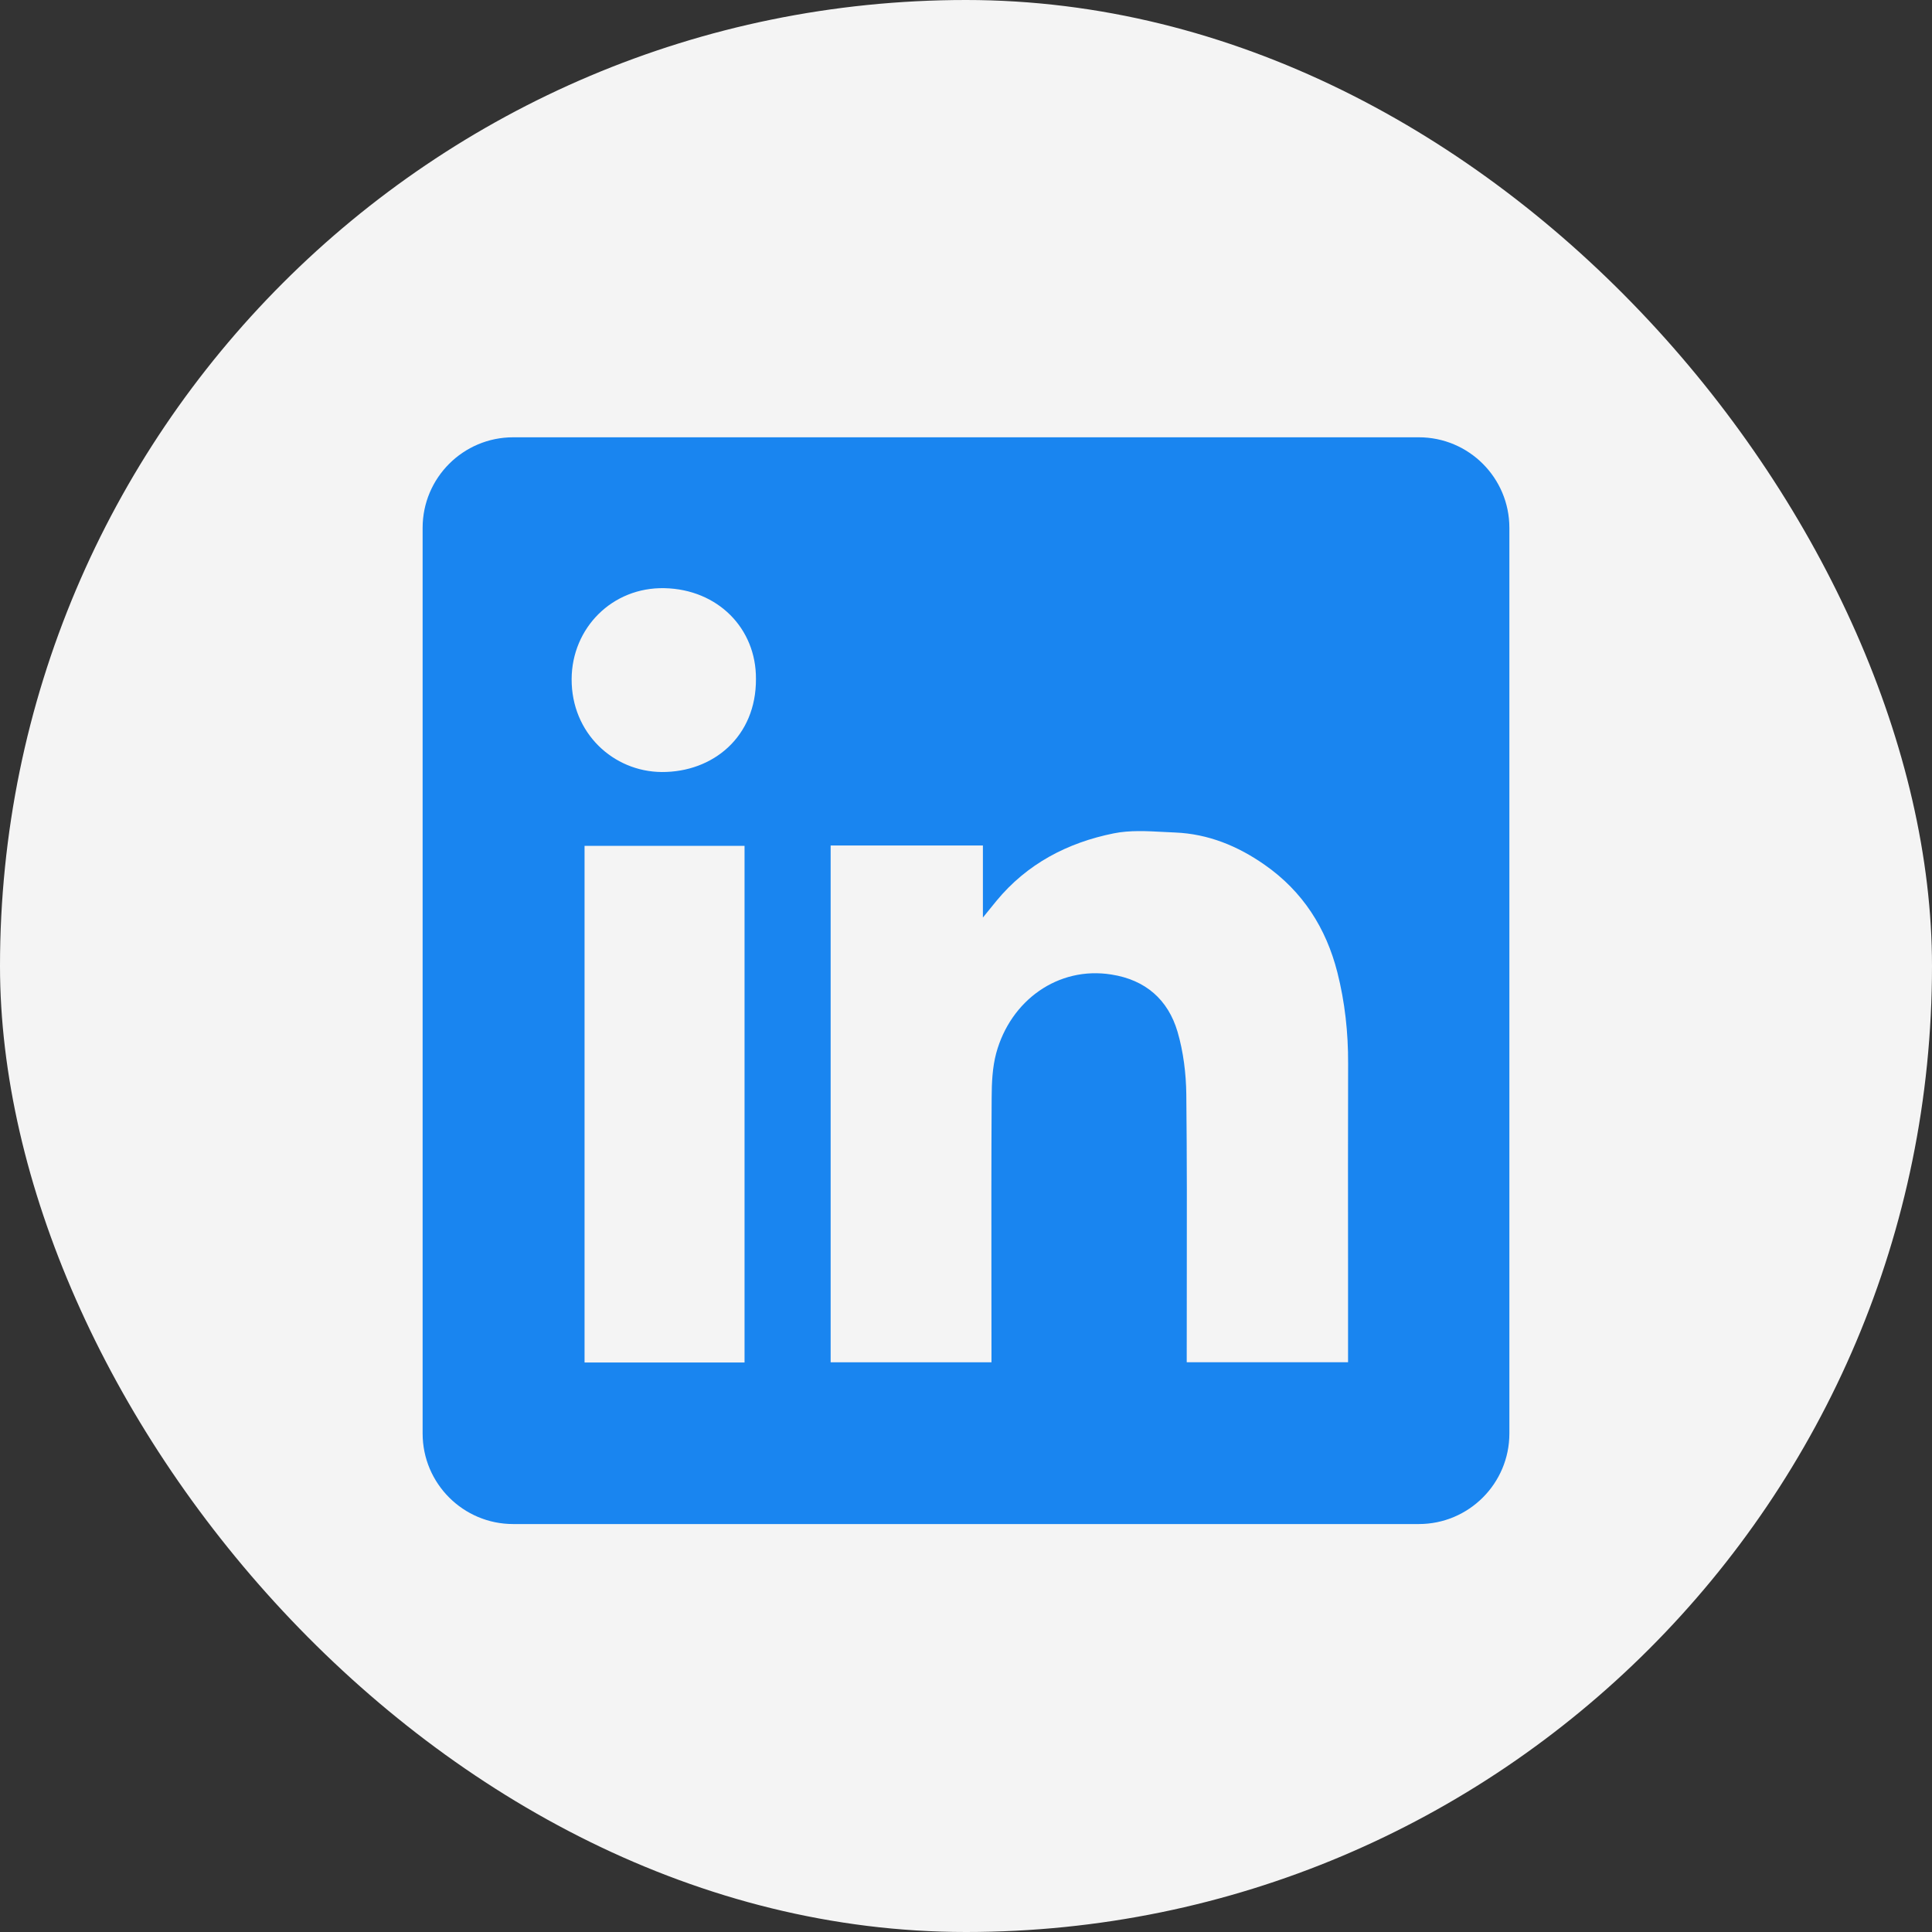
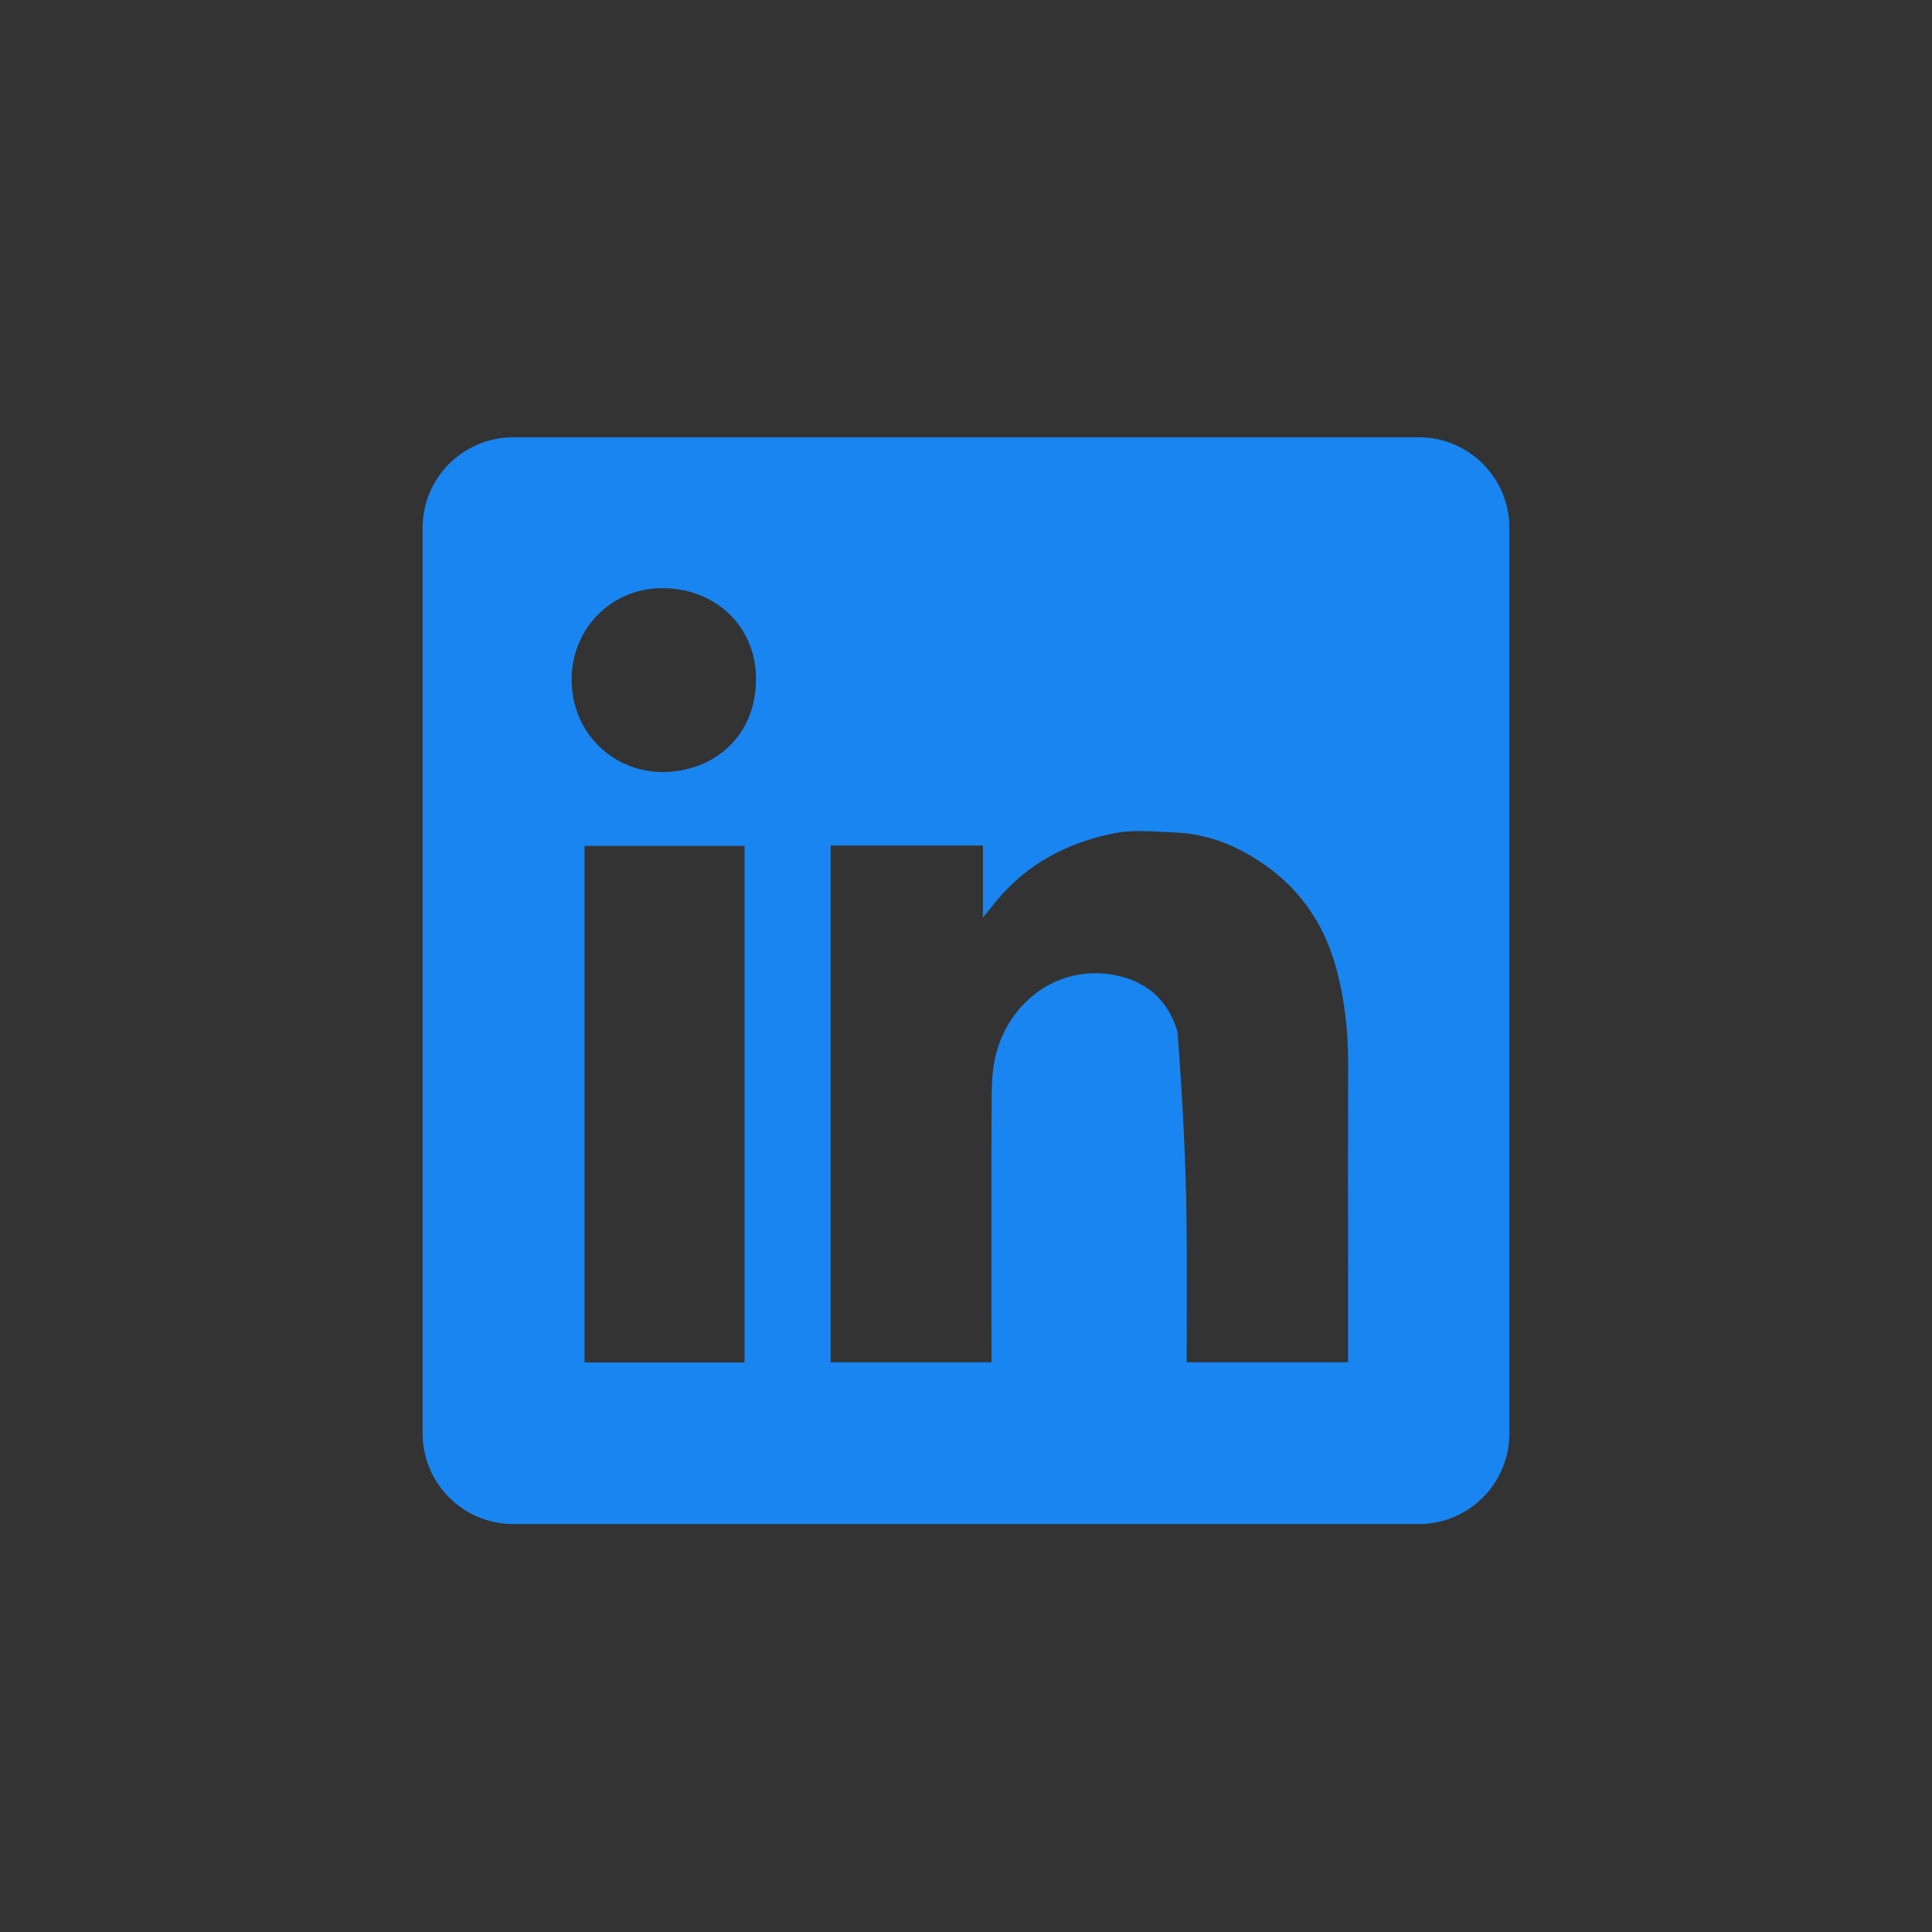
<svg xmlns="http://www.w3.org/2000/svg" width="32" height="32" viewBox="0 0 32 32" fill="none">
  <rect x="0" y="0" width="32" height="32" fill="#333333" stroke="none" />
-   <rect width="32" height="32" rx="16" fill="#F4F4F4" />
-   <path fill-rule="evenodd" clip-rule="evenodd" d="M8.5 7.243C7.672 7.243 7 7.914 7 8.743V23.743C7 24.571 7.672 25.243 8.5 25.243H23.5C24.328 25.243 25 24.571 25 23.743V8.743C25 7.914 24.328 7.243 23.5 7.243H8.5ZM12.521 11.245C12.526 12.202 11.811 12.791 10.961 12.787C10.161 12.782 9.464 12.145 9.468 11.247C9.472 10.402 10.14 9.722 11.008 9.742C11.888 9.762 12.526 10.407 12.521 11.245ZM16.28 14.004H13.76H13.758V22.564H16.422V22.365C16.422 21.985 16.421 21.605 16.421 21.225C16.42 20.211 16.419 19.196 16.425 18.182C16.426 17.936 16.437 17.68 16.5 17.445C16.738 16.568 17.527 16.001 18.407 16.141C18.973 16.229 19.347 16.557 19.504 17.09C19.601 17.423 19.645 17.782 19.649 18.129C19.66 19.177 19.659 20.224 19.657 21.272C19.657 21.642 19.656 22.012 19.656 22.381V22.563H22.328V22.358C22.328 21.906 22.328 21.454 22.328 21.002C22.327 19.872 22.326 18.743 22.329 17.613C22.331 17.102 22.276 16.599 22.151 16.105C21.964 15.371 21.577 14.764 20.948 14.325C20.503 14.013 20.013 13.812 19.466 13.789C19.404 13.787 19.341 13.783 19.278 13.78C18.998 13.765 18.714 13.749 18.447 13.803C17.682 13.957 17.01 14.307 16.502 14.924C16.443 14.995 16.385 15.067 16.299 15.174L16.28 15.198V14.004ZM9.682 22.567H12.332V14.01H9.682V22.567Z" fill="#1985F0" />
+   <path fill-rule="evenodd" clip-rule="evenodd" d="M8.5 7.243C7.672 7.243 7 7.914 7 8.743V23.743C7 24.571 7.672 25.243 8.5 25.243H23.5C24.328 25.243 25 24.571 25 23.743V8.743C25 7.914 24.328 7.243 23.5 7.243H8.5ZM12.521 11.245C12.526 12.202 11.811 12.791 10.961 12.787C10.161 12.782 9.464 12.145 9.468 11.247C9.472 10.402 10.14 9.722 11.008 9.742C11.888 9.762 12.526 10.407 12.521 11.245ZM16.28 14.004H13.76H13.758V22.564H16.422V22.365C16.422 21.985 16.421 21.605 16.421 21.225C16.42 20.211 16.419 19.196 16.425 18.182C16.426 17.936 16.437 17.68 16.5 17.445C16.738 16.568 17.527 16.001 18.407 16.141C18.973 16.229 19.347 16.557 19.504 17.09C19.66 19.177 19.659 20.224 19.657 21.272C19.657 21.642 19.656 22.012 19.656 22.381V22.563H22.328V22.358C22.328 21.906 22.328 21.454 22.328 21.002C22.327 19.872 22.326 18.743 22.329 17.613C22.331 17.102 22.276 16.599 22.151 16.105C21.964 15.371 21.577 14.764 20.948 14.325C20.503 14.013 20.013 13.812 19.466 13.789C19.404 13.787 19.341 13.783 19.278 13.78C18.998 13.765 18.714 13.749 18.447 13.803C17.682 13.957 17.01 14.307 16.502 14.924C16.443 14.995 16.385 15.067 16.299 15.174L16.28 15.198V14.004ZM9.682 22.567H12.332V14.01H9.682V22.567Z" fill="#1985F0" />
</svg>